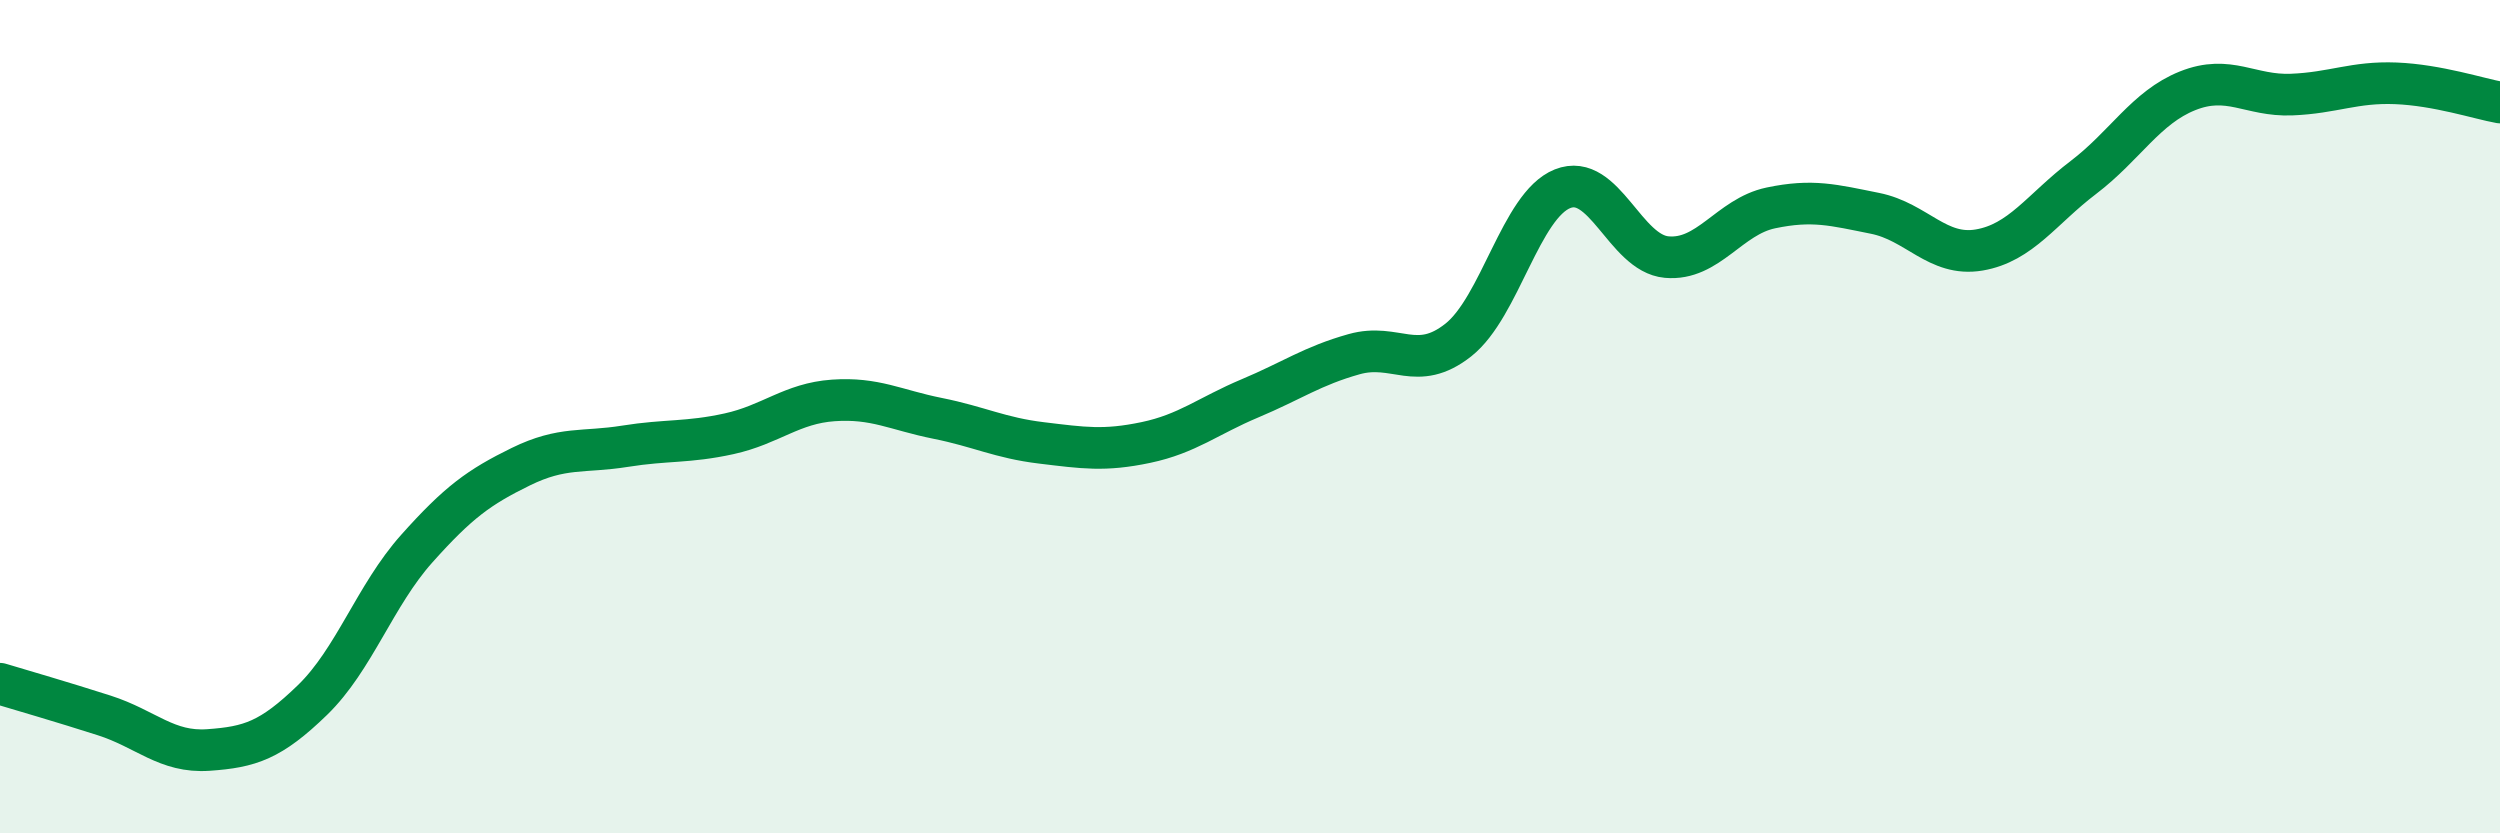
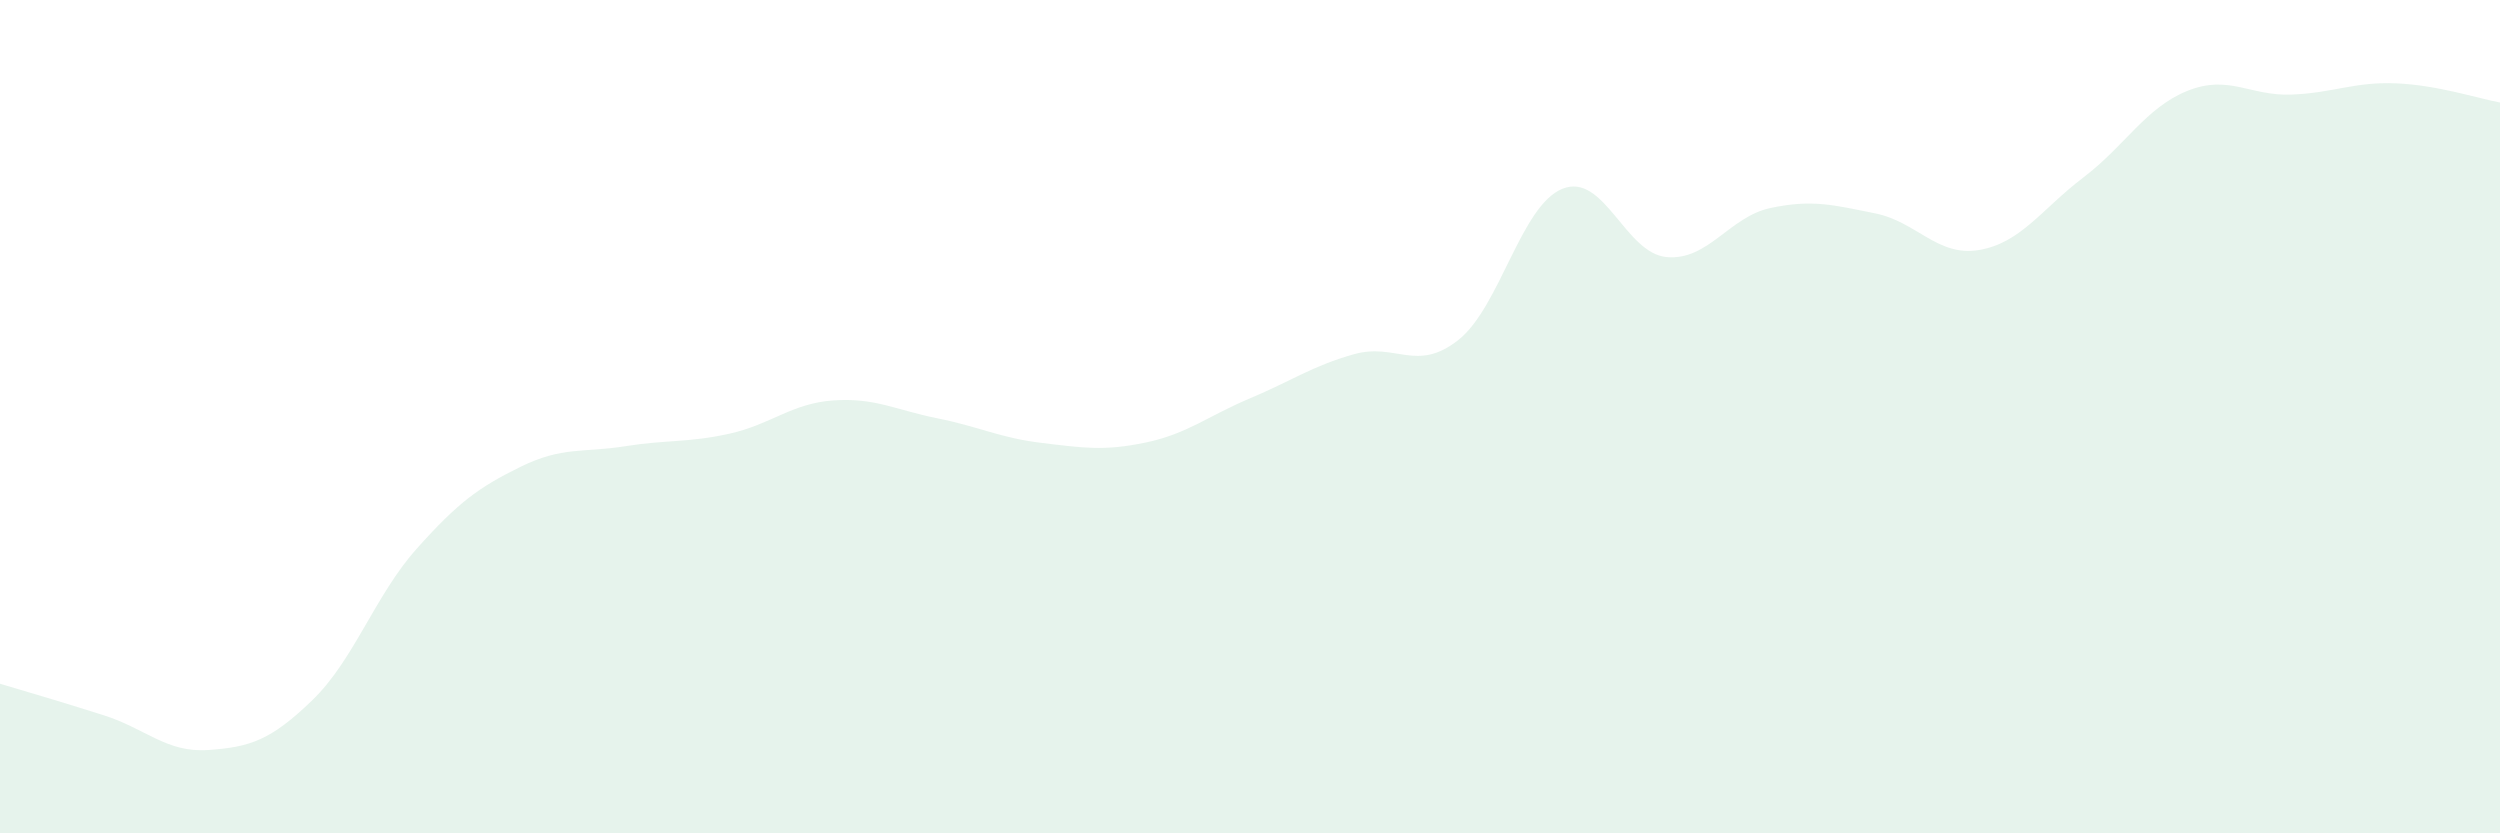
<svg xmlns="http://www.w3.org/2000/svg" width="60" height="20" viewBox="0 0 60 20">
  <path d="M 0,16.41 C 0.5,16.56 1.5,16.85 2.5,17.17 C 3.5,17.49 4,18.07 5,18 C 6,17.93 6.5,17.77 7.5,16.8 C 8.5,15.83 9,14.29 10,13.17 C 11,12.05 11.5,11.69 12.5,11.2 C 13.5,10.71 14,10.87 15,10.71 C 16,10.55 16.5,10.63 17.5,10.41 C 18.5,10.19 19,9.68 20,9.61 C 21,9.54 21.5,9.84 22.5,10.04 C 23.5,10.24 24,10.51 25,10.63 C 26,10.75 26.5,10.83 27.5,10.62 C 28.5,10.41 29,9.98 30,9.56 C 31,9.14 31.5,8.78 32.5,8.5 C 33.5,8.22 34,8.95 35,8.16 C 36,7.37 36.5,4.93 37.5,4.53 C 38.5,4.13 39,6.08 40,6.17 C 41,6.26 41.5,5.2 42.5,4.99 C 43.5,4.78 44,4.92 45,5.12 C 46,5.32 46.5,6.17 47.5,6 C 48.5,5.83 49,5.02 50,4.26 C 51,3.5 51.5,2.58 52.5,2.18 C 53.5,1.78 54,2.31 55,2.27 C 56,2.23 56.5,1.96 57.5,2 C 58.5,2.04 59.5,2.37 60,2.46L60 20L0 20Z" fill="#008740" opacity="0.1" stroke-linecap="round" stroke-linejoin="round" />
-   <path d="M 0,16.41 C 0.5,16.56 1.5,16.85 2.5,17.17 C 3.5,17.49 4,18.07 5,18 C 6,17.93 6.5,17.77 7.5,16.8 C 8.5,15.83 9,14.29 10,13.17 C 11,12.05 11.5,11.69 12.5,11.2 C 13.5,10.71 14,10.87 15,10.71 C 16,10.55 16.5,10.63 17.5,10.41 C 18.5,10.19 19,9.68 20,9.61 C 21,9.54 21.5,9.84 22.5,10.04 C 23.5,10.24 24,10.51 25,10.63 C 26,10.75 26.5,10.83 27.5,10.62 C 28.5,10.41 29,9.98 30,9.56 C 31,9.14 31.5,8.78 32.5,8.5 C 33.5,8.22 34,8.95 35,8.16 C 36,7.37 36.5,4.93 37.5,4.53 C 38.5,4.13 39,6.08 40,6.17 C 41,6.26 41.5,5.2 42.5,4.99 C 43.5,4.78 44,4.92 45,5.12 C 46,5.32 46.5,6.17 47.5,6 C 48.5,5.83 49,5.02 50,4.26 C 51,3.5 51.5,2.58 52.5,2.18 C 53.5,1.78 54,2.31 55,2.27 C 56,2.23 56.5,1.96 57.5,2 C 58.5,2.04 59.5,2.37 60,2.46" stroke="#008740" stroke-width="1" fill="none" stroke-linecap="round" stroke-linejoin="round" />
</svg>